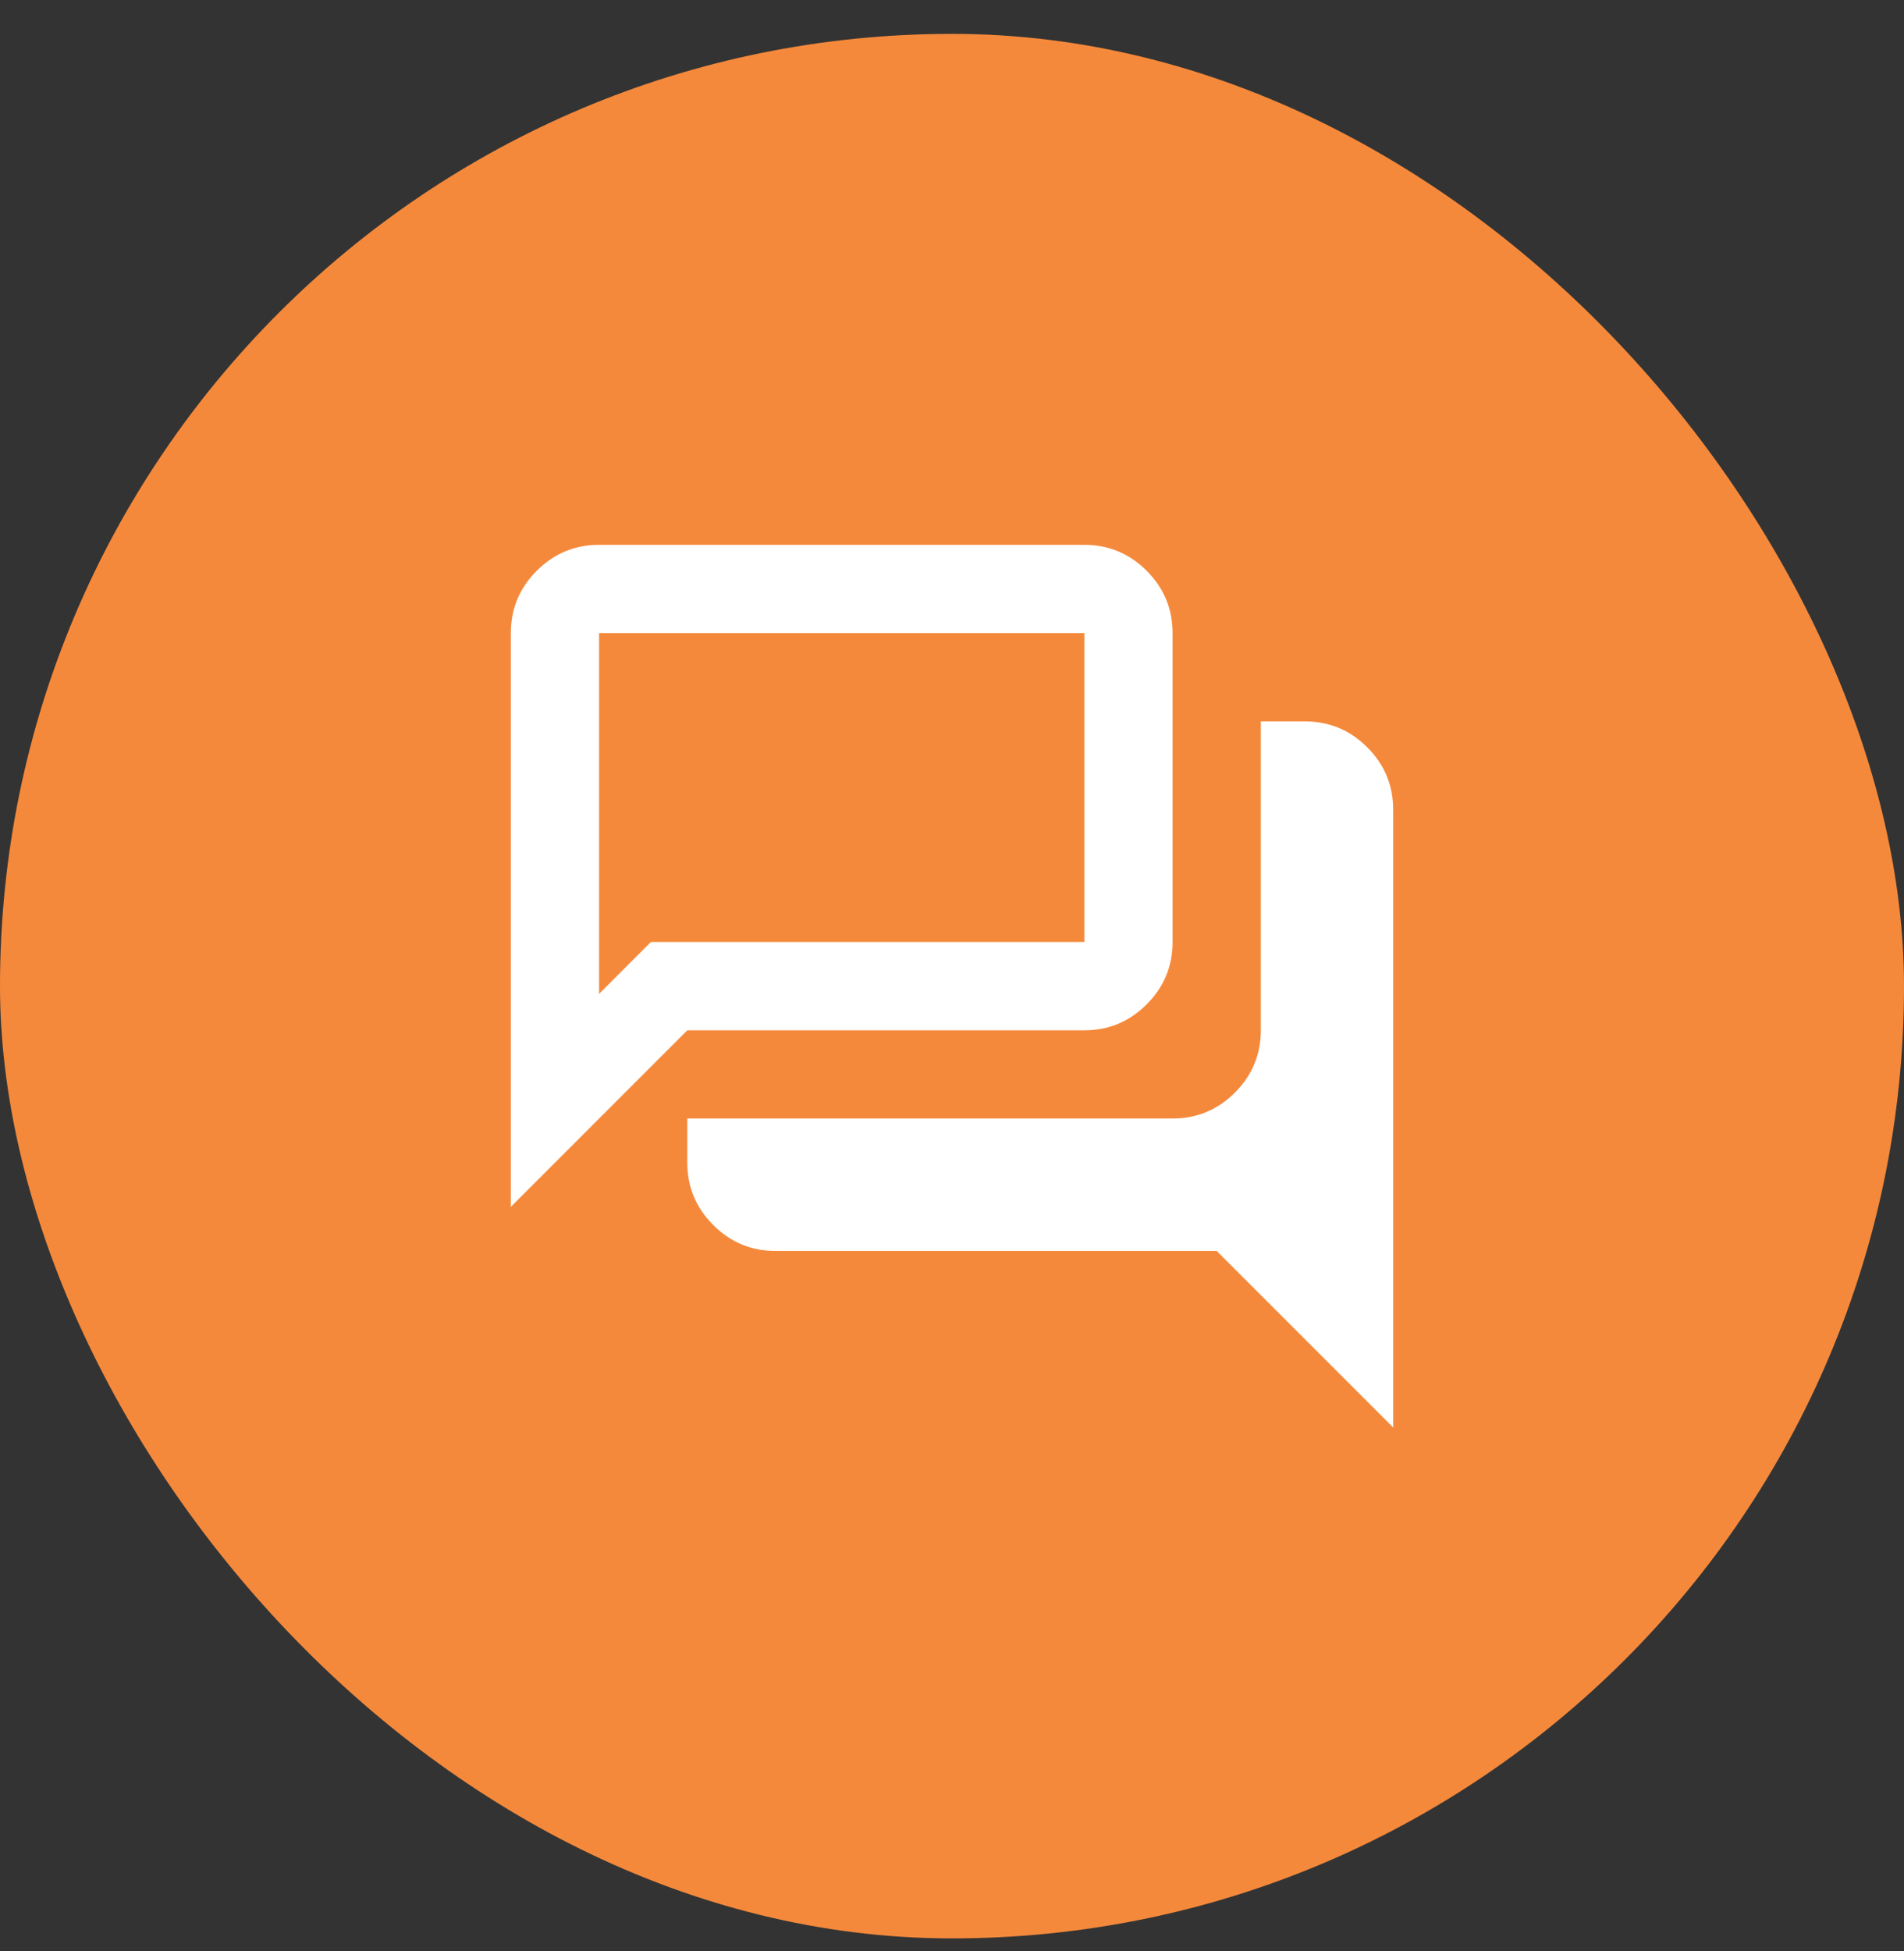
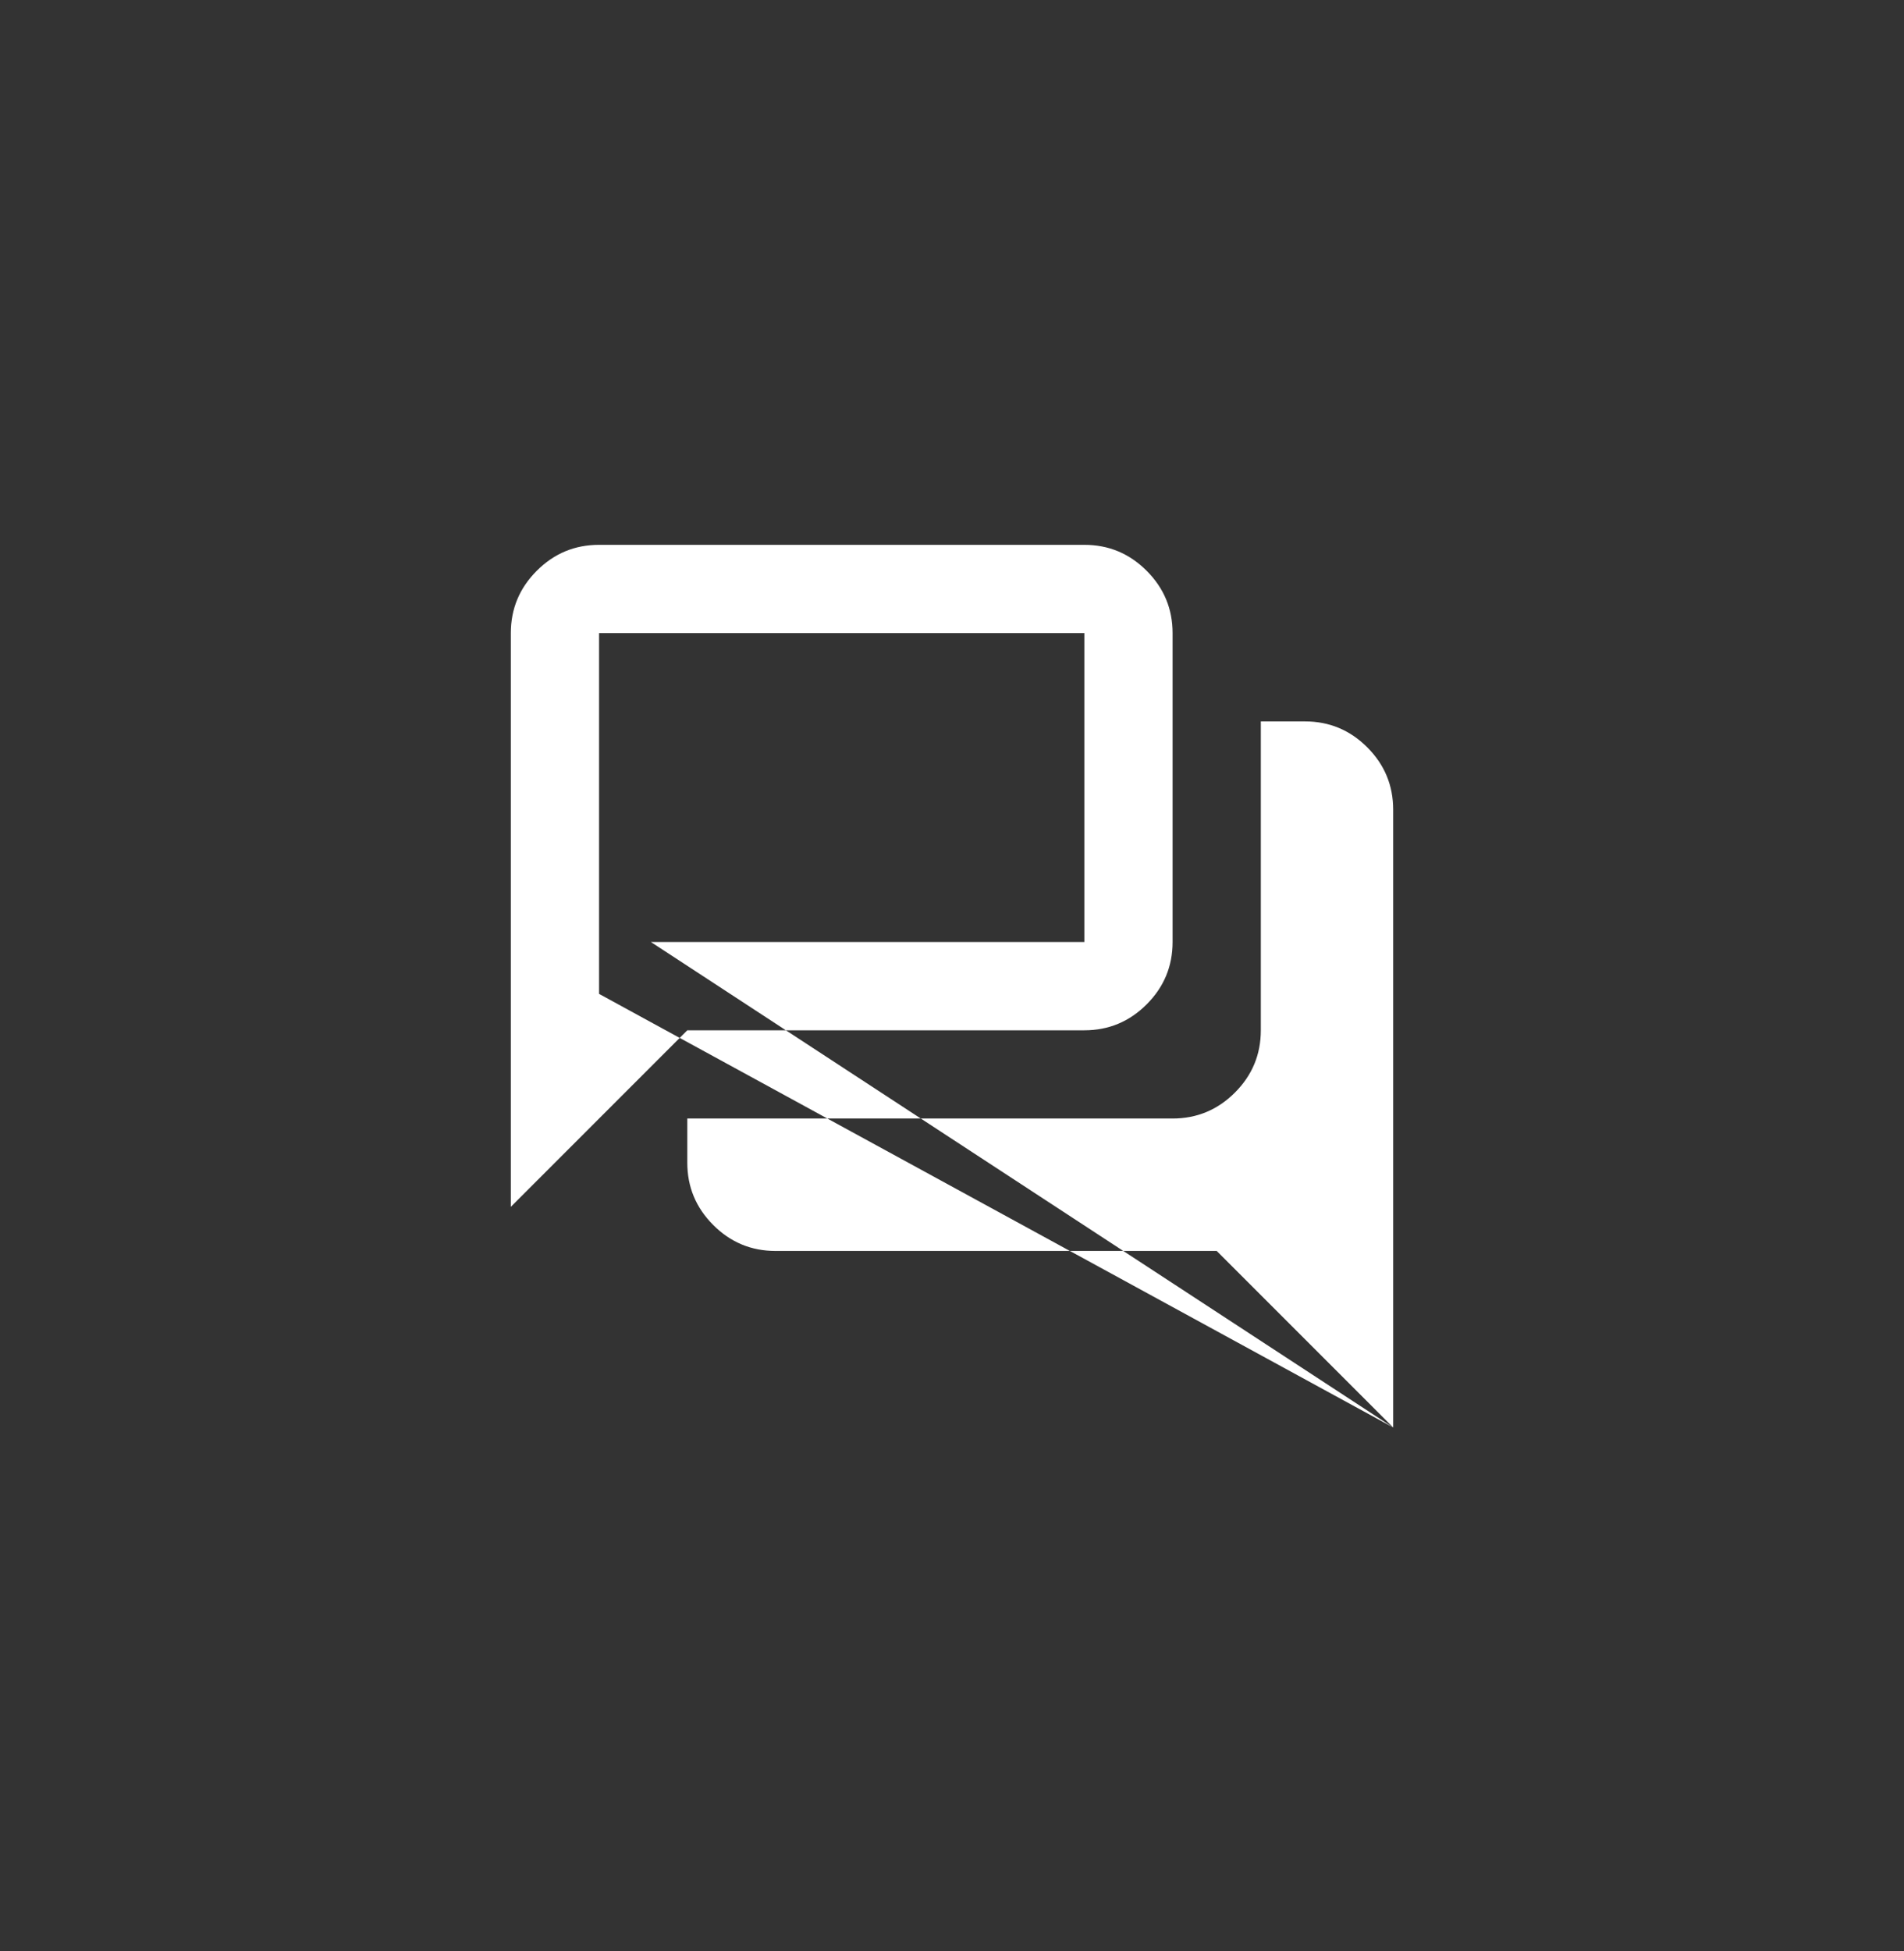
<svg xmlns="http://www.w3.org/2000/svg" width="41" height="42" viewBox="0 0 41 42" fill="none">
  <rect x="0" y="0" width="41" height="42" fill="#333333" stroke="none" />
-   <rect y="0.729" width="41" height="41" rx="20.5" fill="#F5893B" />
-   <path d="M30 30.73L26.2 26.93H16.7C16.177 26.93 15.73 26.744 15.358 26.371C14.986 25.999 14.8 25.552 14.8 25.029V24.079H25.25C25.773 24.079 26.22 23.893 26.592 23.521C26.964 23.149 27.15 22.702 27.15 22.18V15.53H28.1C28.622 15.53 29.07 15.716 29.442 16.088C29.814 16.46 30 16.907 30 17.43V30.73ZM12.9 21.396L14.016 20.279H23.35V13.63H12.9V21.396ZM11 25.98V13.63C11 13.107 11.186 12.66 11.558 12.288C11.93 11.915 12.377 11.729 12.9 11.729H23.35C23.872 11.729 24.32 11.915 24.692 12.288C25.064 12.66 25.25 13.107 25.25 13.63V20.279C25.25 20.802 25.064 21.249 24.692 21.621C24.32 21.994 23.872 22.18 23.35 22.18H14.8L11 25.98Z" fill="white" />
+   <path d="M30 30.73L26.2 26.93H16.7C16.177 26.93 15.73 26.744 15.358 26.371C14.986 25.999 14.8 25.552 14.8 25.029V24.079H25.25C25.773 24.079 26.22 23.893 26.592 23.521C26.964 23.149 27.15 22.702 27.15 22.18V15.53H28.1C28.622 15.53 29.07 15.716 29.442 16.088C29.814 16.46 30 16.907 30 17.43V30.73ZL14.016 20.279H23.35V13.63H12.9V21.396ZM11 25.98V13.63C11 13.107 11.186 12.66 11.558 12.288C11.93 11.915 12.377 11.729 12.9 11.729H23.35C23.872 11.729 24.32 11.915 24.692 12.288C25.064 12.66 25.25 13.107 25.25 13.63V20.279C25.25 20.802 25.064 21.249 24.692 21.621C24.32 21.994 23.872 22.18 23.35 22.18H14.8L11 25.98Z" fill="white" />
</svg>